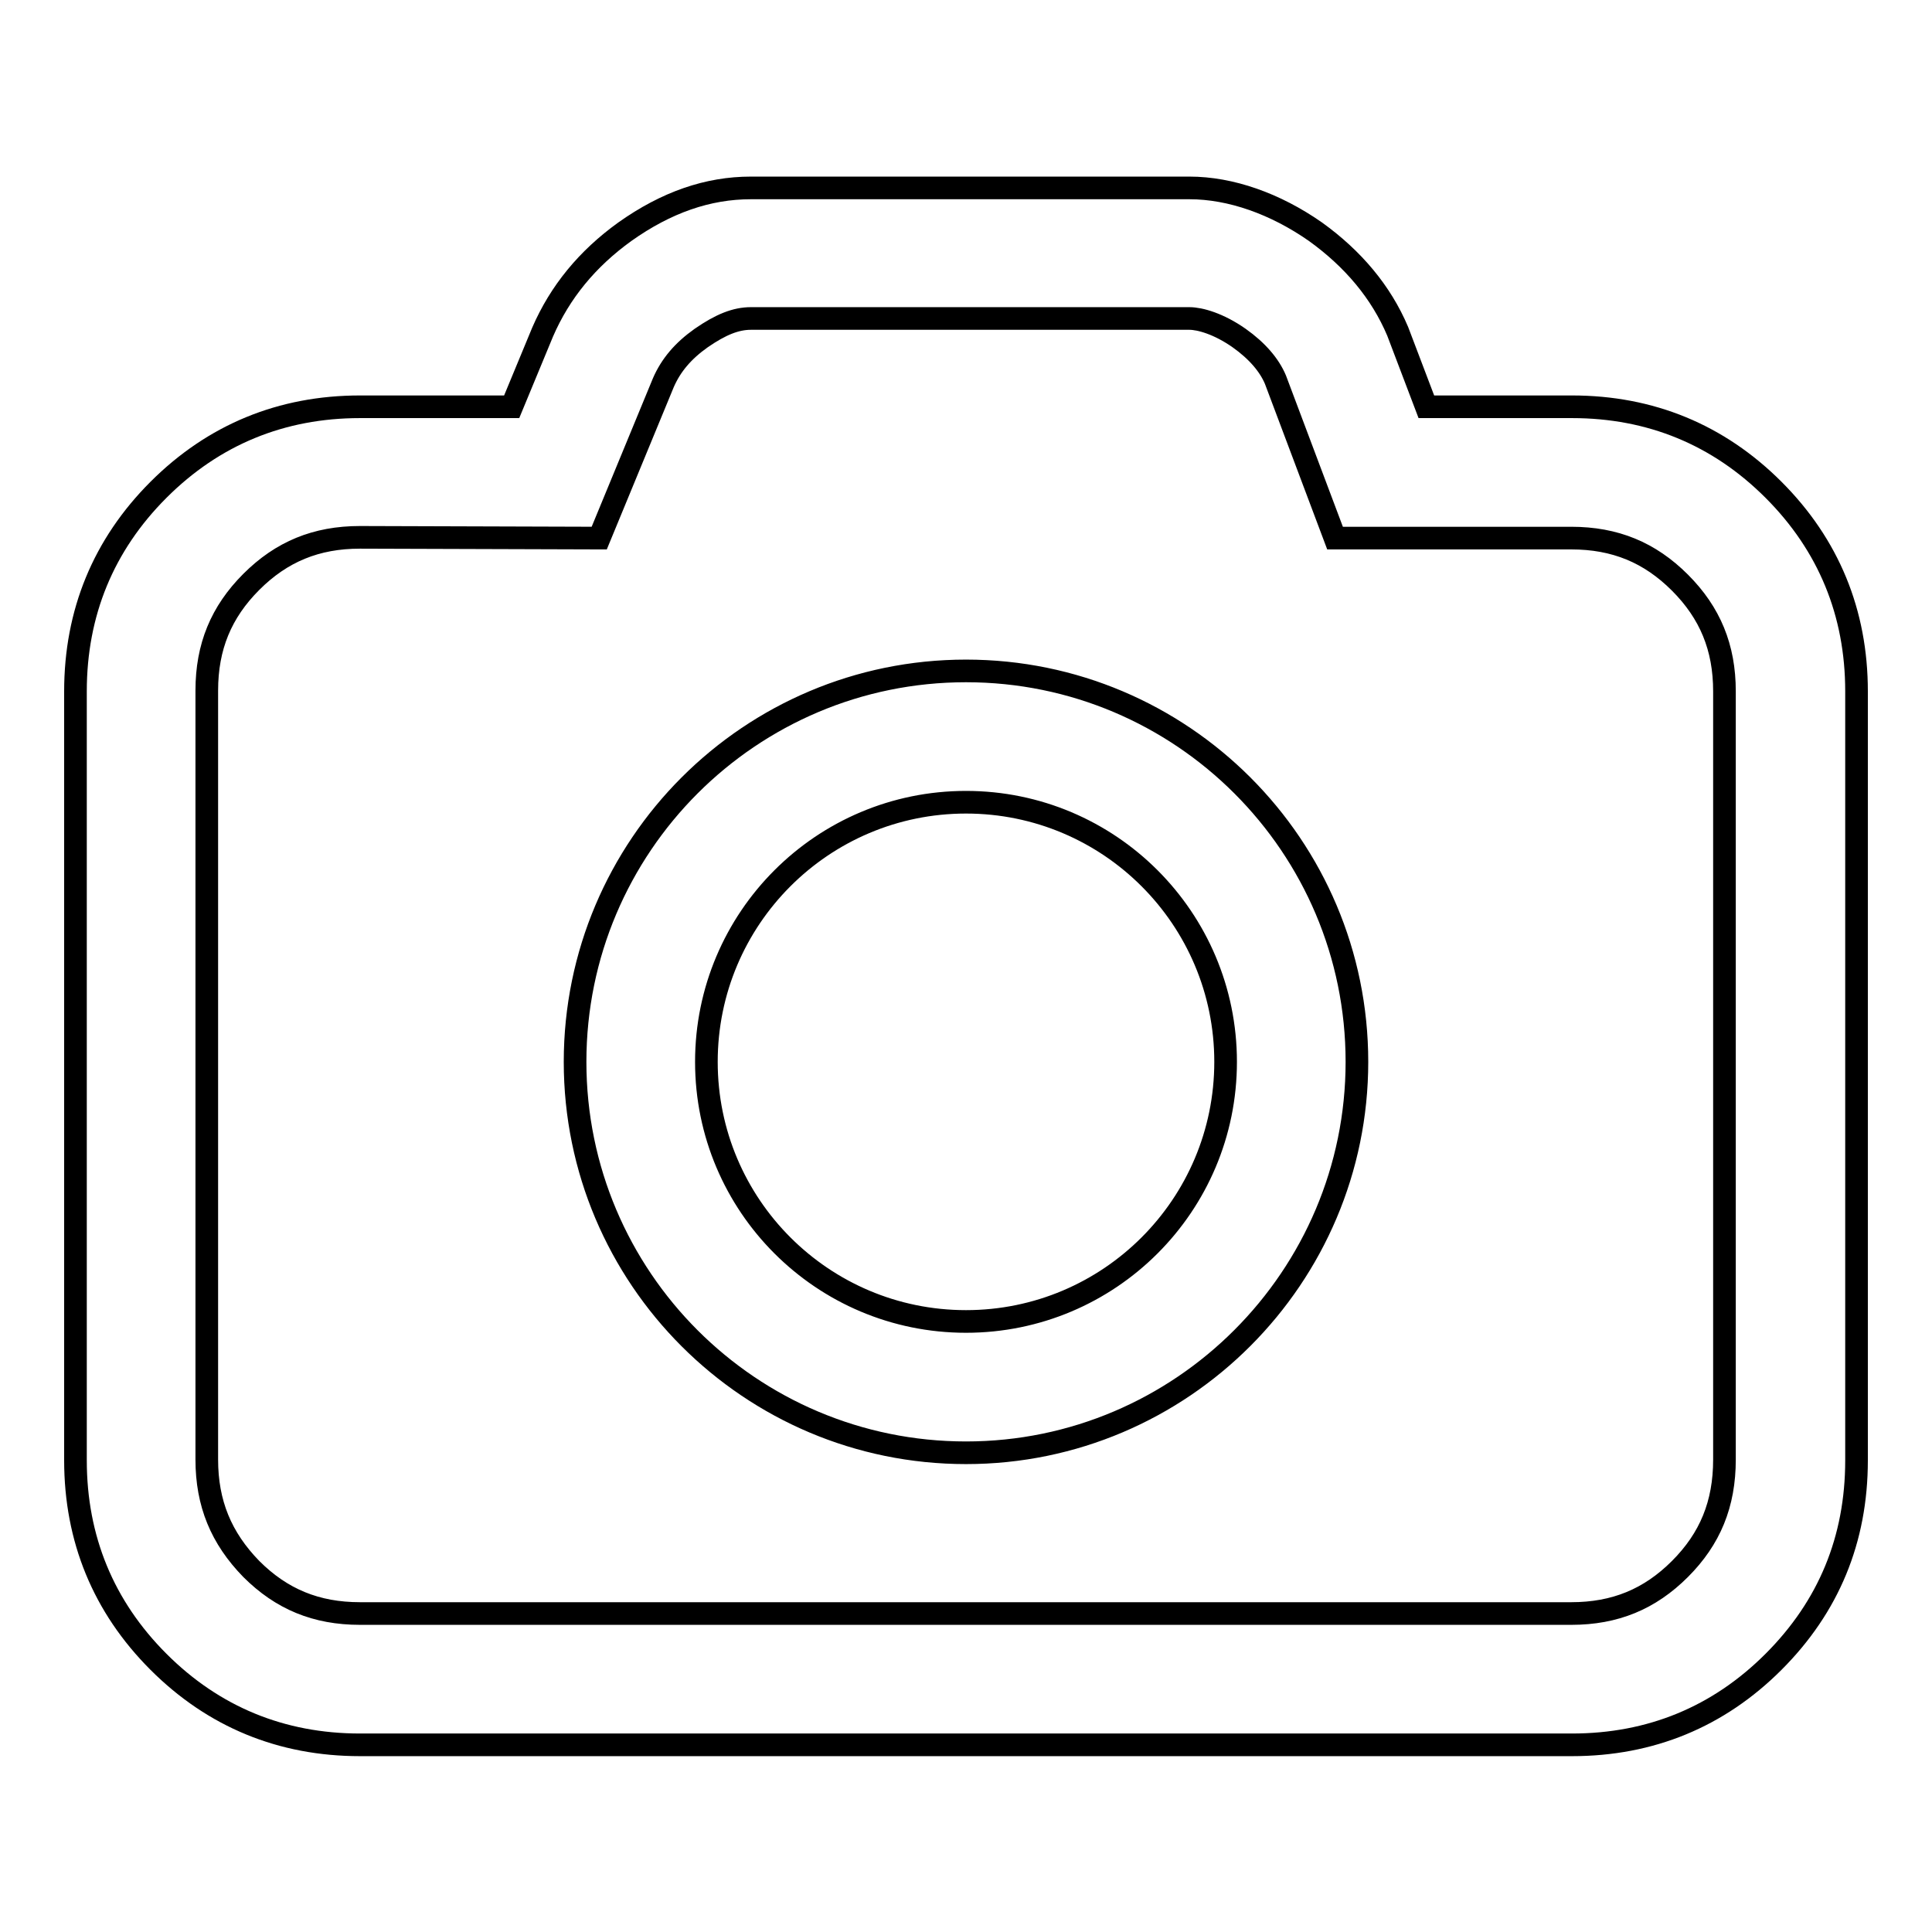
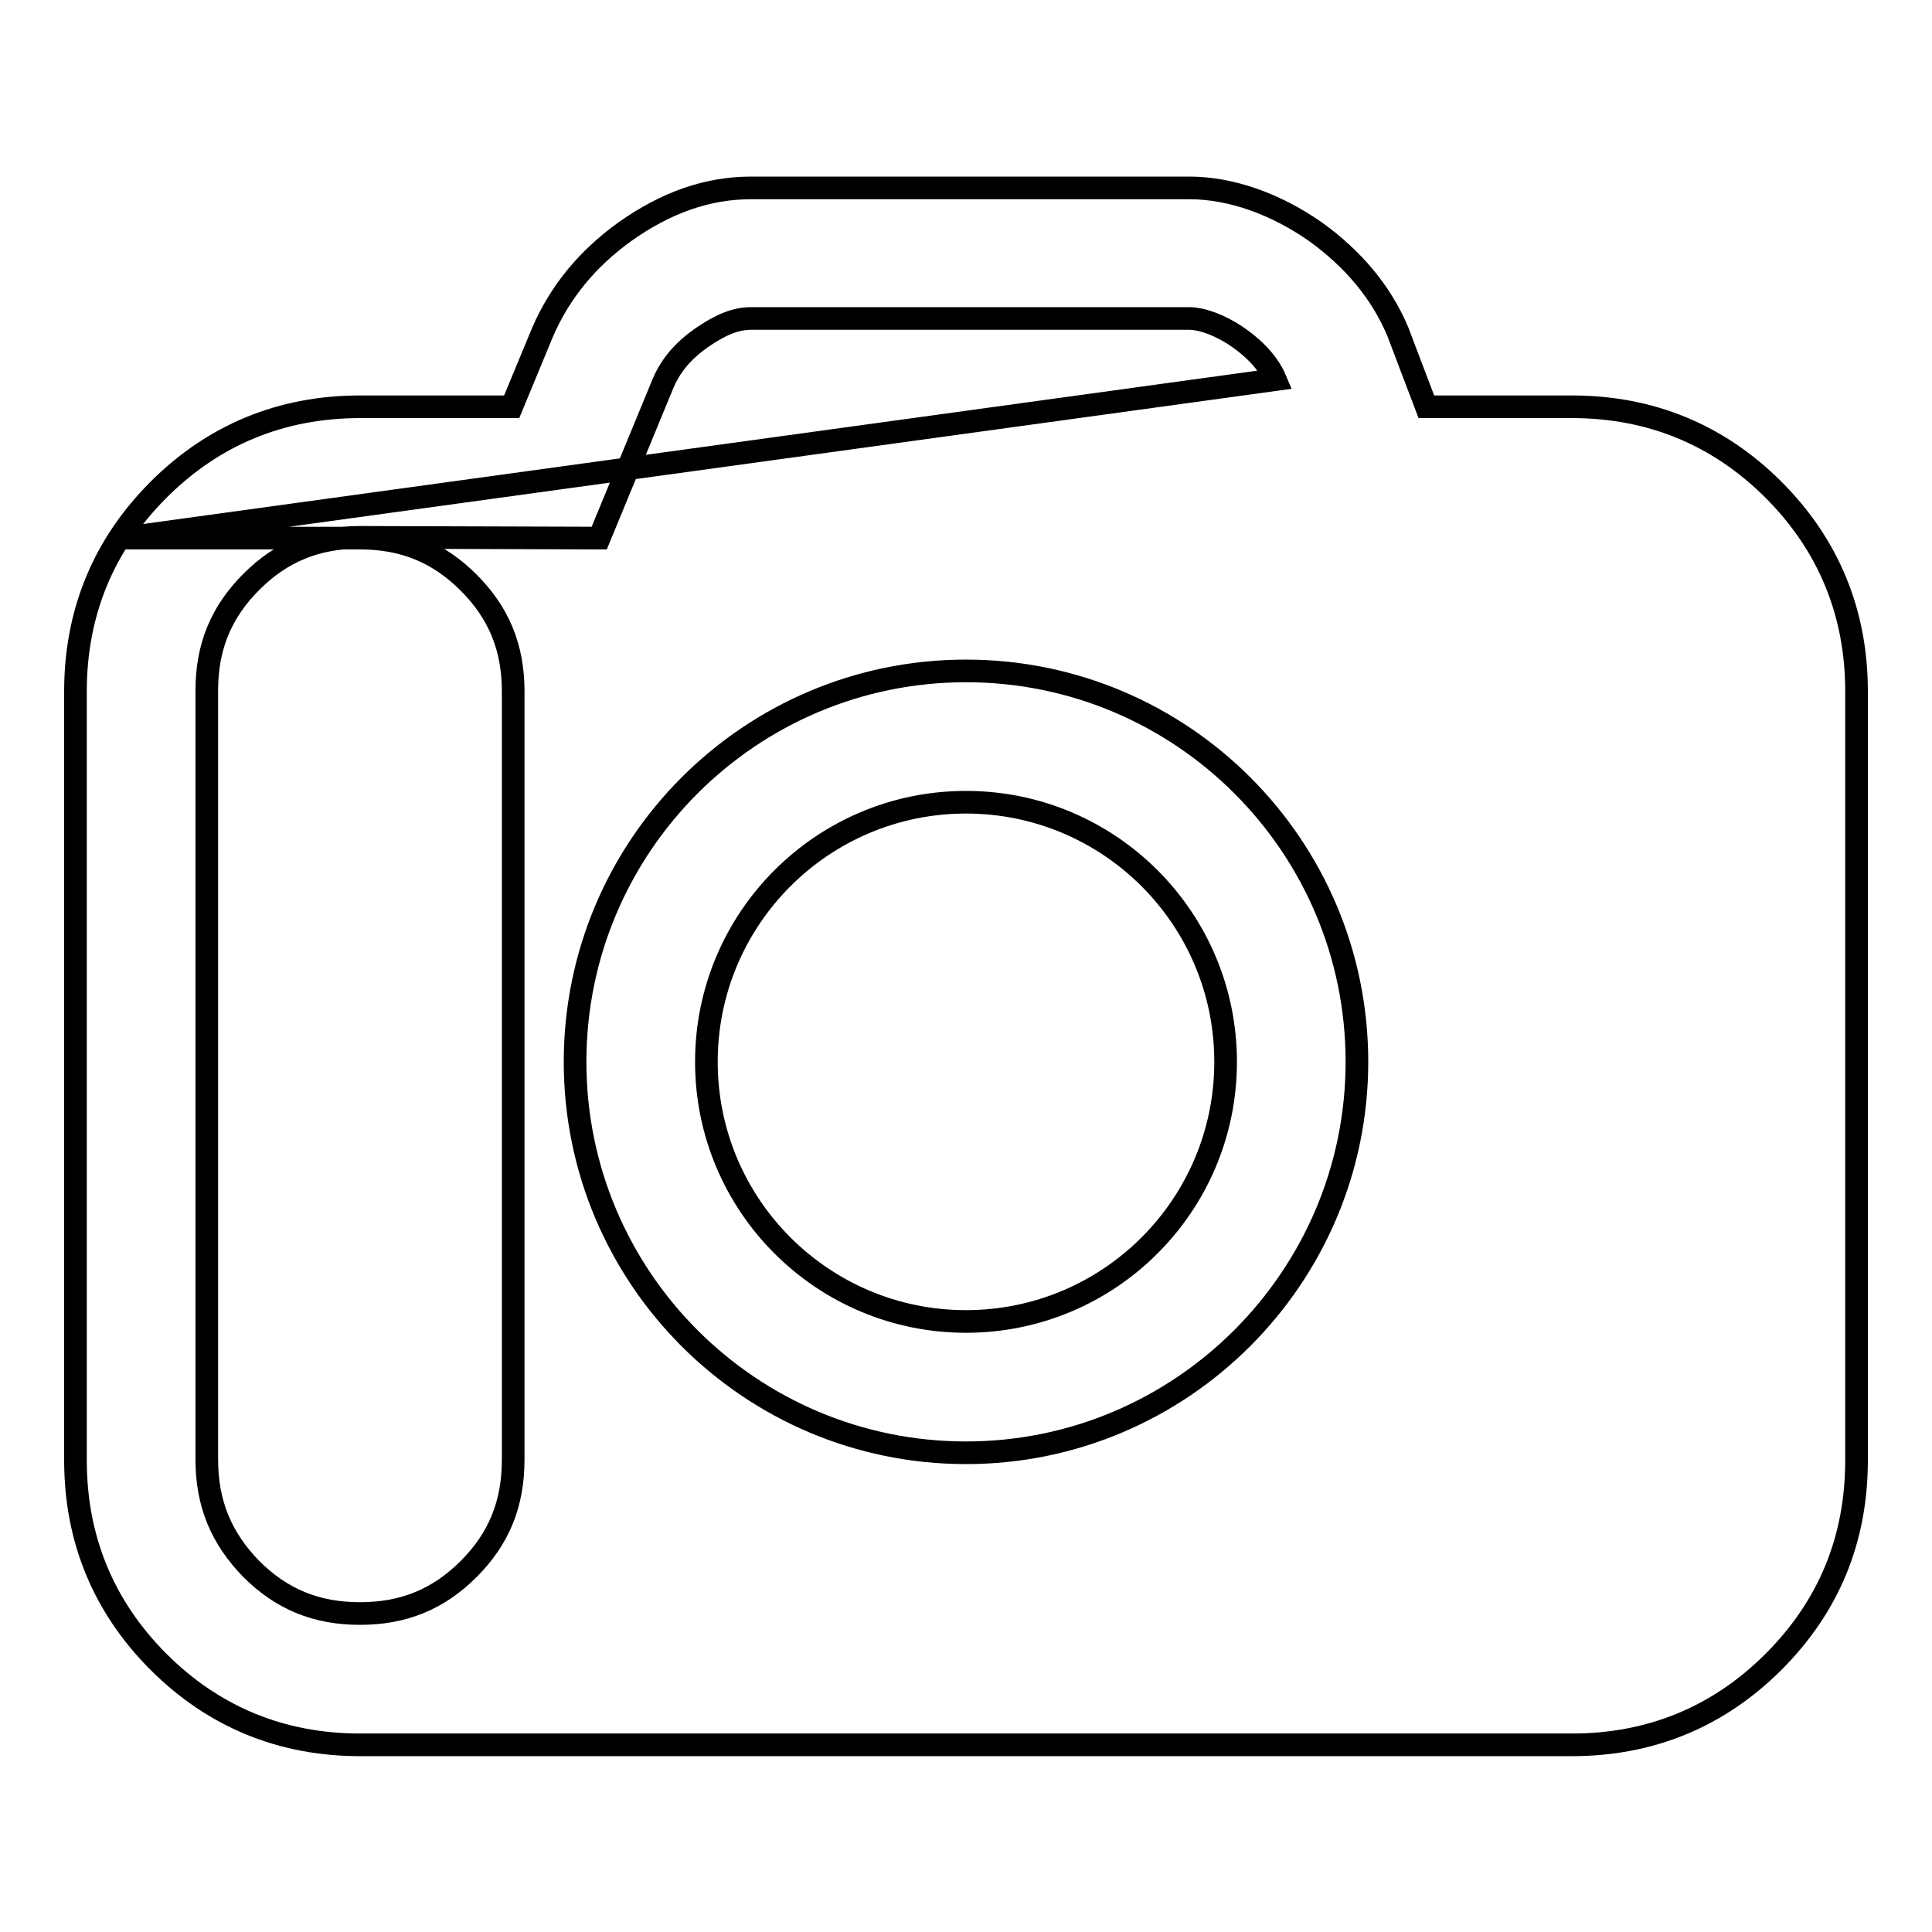
<svg xmlns="http://www.w3.org/2000/svg" version="1.1" x="0px" y="0px" viewBox="0 0 256 256" enable-background="new 0 0 256 256" xml:space="preserve">
  <g>
-     <path stroke-width="3" fill-opacity="0" stroke="#000000" d="M208.3,231.2H47.7c-10.4,0-19.4-3.7-26.7-11c-7.3-7.3-11-16.3-11-26.7V91.6c0-10.4,3.7-19.4,11-26.7 c7.3-7.3,16.3-11,26.7-11h20.1l4.1-9.9c2.3-5.3,5.9-9.7,10.9-13.3c5.5-3.9,11-5.8,16.7-5.8h58.1c5.5,0,11.4,2.1,16.7,5.8 c5,3.6,8.7,8,10.9,13.2l3.8,10h19.3c10.4,0,19.4,3.7,26.7,11c7.3,7.3,11,16.3,11,26.7v101.9c0,10.5-3.7,19.4-11,26.7 C227.7,227.5,218.7,231.2,208.3,231.2L208.3,231.2z M47.7,71.2c-5.8,0-10.4,1.9-14.4,5.9c-4,4-5.9,8.6-5.9,14.4v101.9 c0,5.8,1.9,10.4,5.9,14.5c4,4,8.6,5.9,14.4,5.9h160.5c5.8,0,10.4-1.9,14.4-5.9c4-4,5.9-8.6,5.9-14.5V91.6c0-5.8-1.9-10.4-5.9-14.4 c-4-4-8.6-5.9-14.4-5.9h-31.3L169,50.3c-0.8-1.9-2.4-3.8-4.8-5.5c-2.7-1.9-5.2-2.6-6.6-2.6H99.5c-2,0-4,0.8-6.6,2.6 c-2.4,1.7-4,3.6-5,5.9l-8.5,20.6L47.7,71.2L47.7,71.2z M128,192.5c-28.6,0-51.8-23.2-51.8-51.8c0-28.6,23.2-51.8,51.8-51.8 c28.6,0,51.8,23.2,51.8,51.8C179.8,169.2,156.6,192.5,128,192.5z M128,106.3c-19,0-34.4,15.4-34.4,34.4c0,19,15.4,34.4,34.4,34.4 c19,0,34.4-15.4,34.4-34.4C162.4,121.7,147,106.3,128,106.3z" />
+     <path stroke-width="3" fill-opacity="0" stroke="#000000" d="M208.3,231.2H47.7c-10.4,0-19.4-3.7-26.7-11c-7.3-7.3-11-16.3-11-26.7V91.6c0-10.4,3.7-19.4,11-26.7 c7.3-7.3,16.3-11,26.7-11h20.1l4.1-9.9c2.3-5.3,5.9-9.7,10.9-13.3c5.5-3.9,11-5.8,16.7-5.8h58.1c5.5,0,11.4,2.1,16.7,5.8 c5,3.6,8.7,8,10.9,13.2l3.8,10h19.3c10.4,0,19.4,3.7,26.7,11c7.3,7.3,11,16.3,11,26.7v101.9c0,10.5-3.7,19.4-11,26.7 C227.7,227.5,218.7,231.2,208.3,231.2L208.3,231.2z M47.7,71.2c-5.8,0-10.4,1.9-14.4,5.9c-4,4-5.9,8.6-5.9,14.4v101.9 c0,5.8,1.9,10.4,5.9,14.5c4,4,8.6,5.9,14.4,5.9c5.8,0,10.4-1.9,14.4-5.9c4-4,5.9-8.6,5.9-14.5V91.6c0-5.8-1.9-10.4-5.9-14.4 c-4-4-8.6-5.9-14.4-5.9h-31.3L169,50.3c-0.8-1.9-2.4-3.8-4.8-5.5c-2.7-1.9-5.2-2.6-6.6-2.6H99.5c-2,0-4,0.8-6.6,2.6 c-2.4,1.7-4,3.6-5,5.9l-8.5,20.6L47.7,71.2L47.7,71.2z M128,192.5c-28.6,0-51.8-23.2-51.8-51.8c0-28.6,23.2-51.8,51.8-51.8 c28.6,0,51.8,23.2,51.8,51.8C179.8,169.2,156.6,192.5,128,192.5z M128,106.3c-19,0-34.4,15.4-34.4,34.4c0,19,15.4,34.4,34.4,34.4 c19,0,34.4-15.4,34.4-34.4C162.4,121.7,147,106.3,128,106.3z" />
  </g>
</svg>